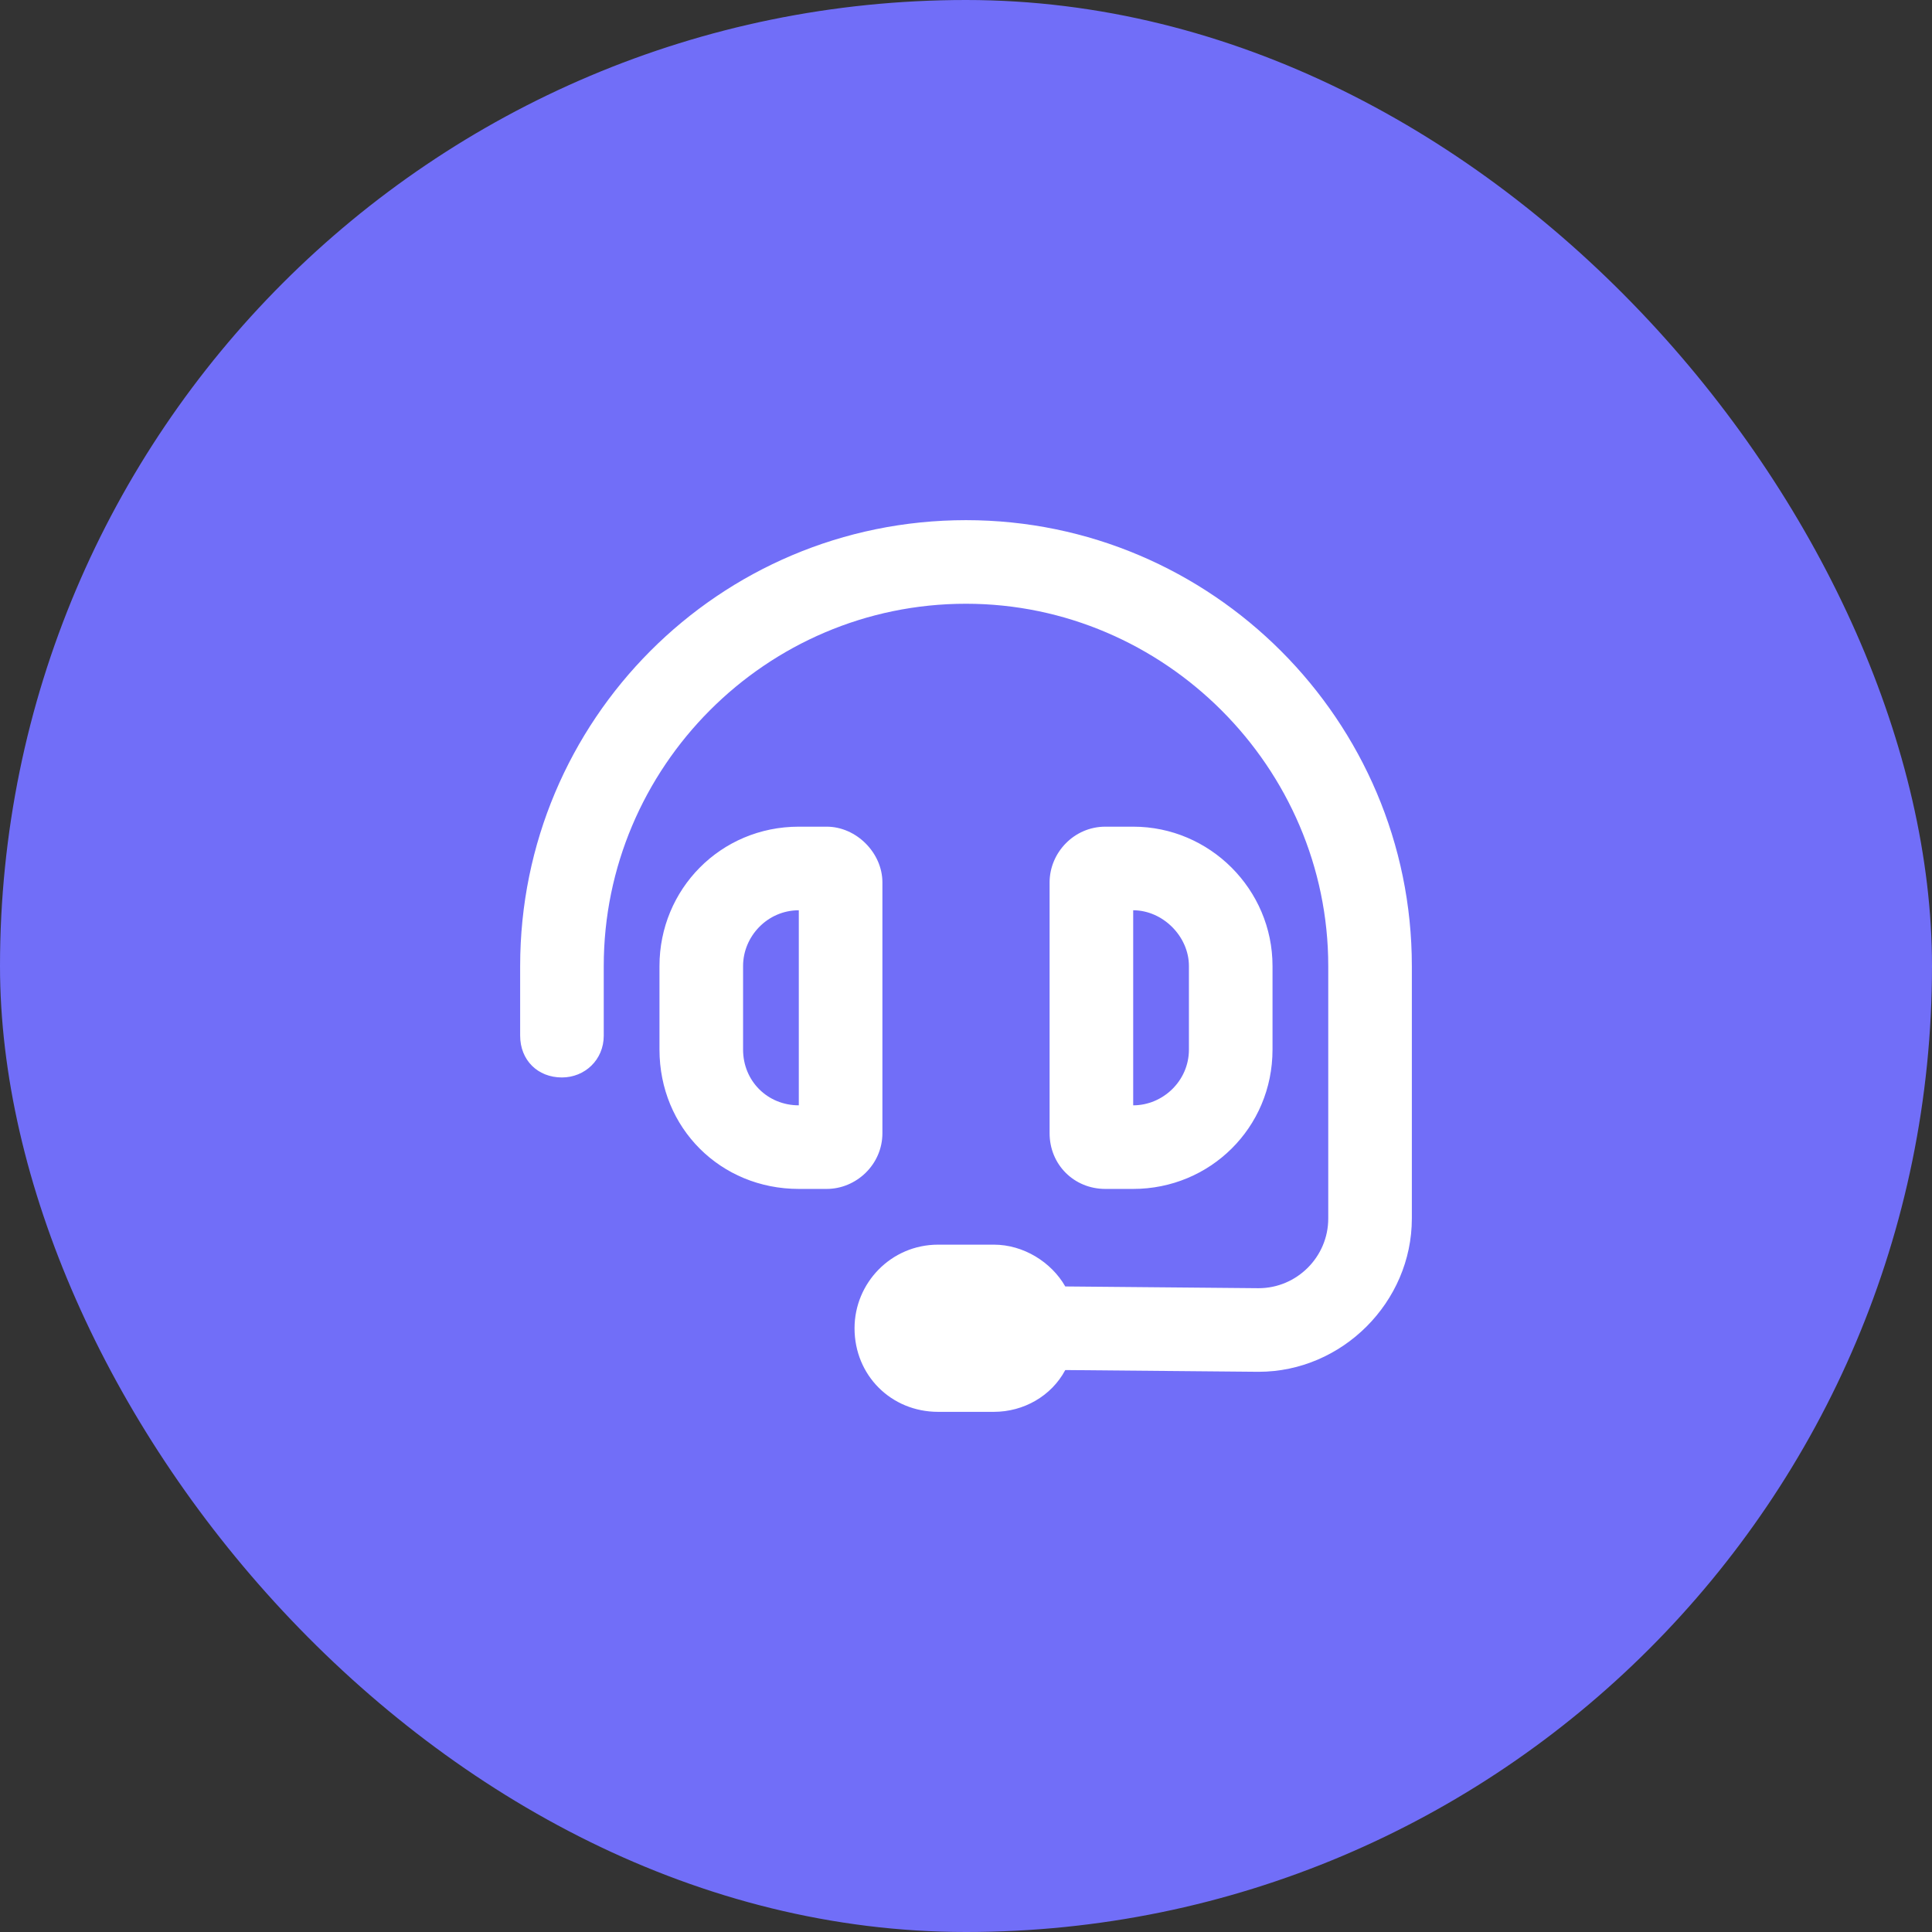
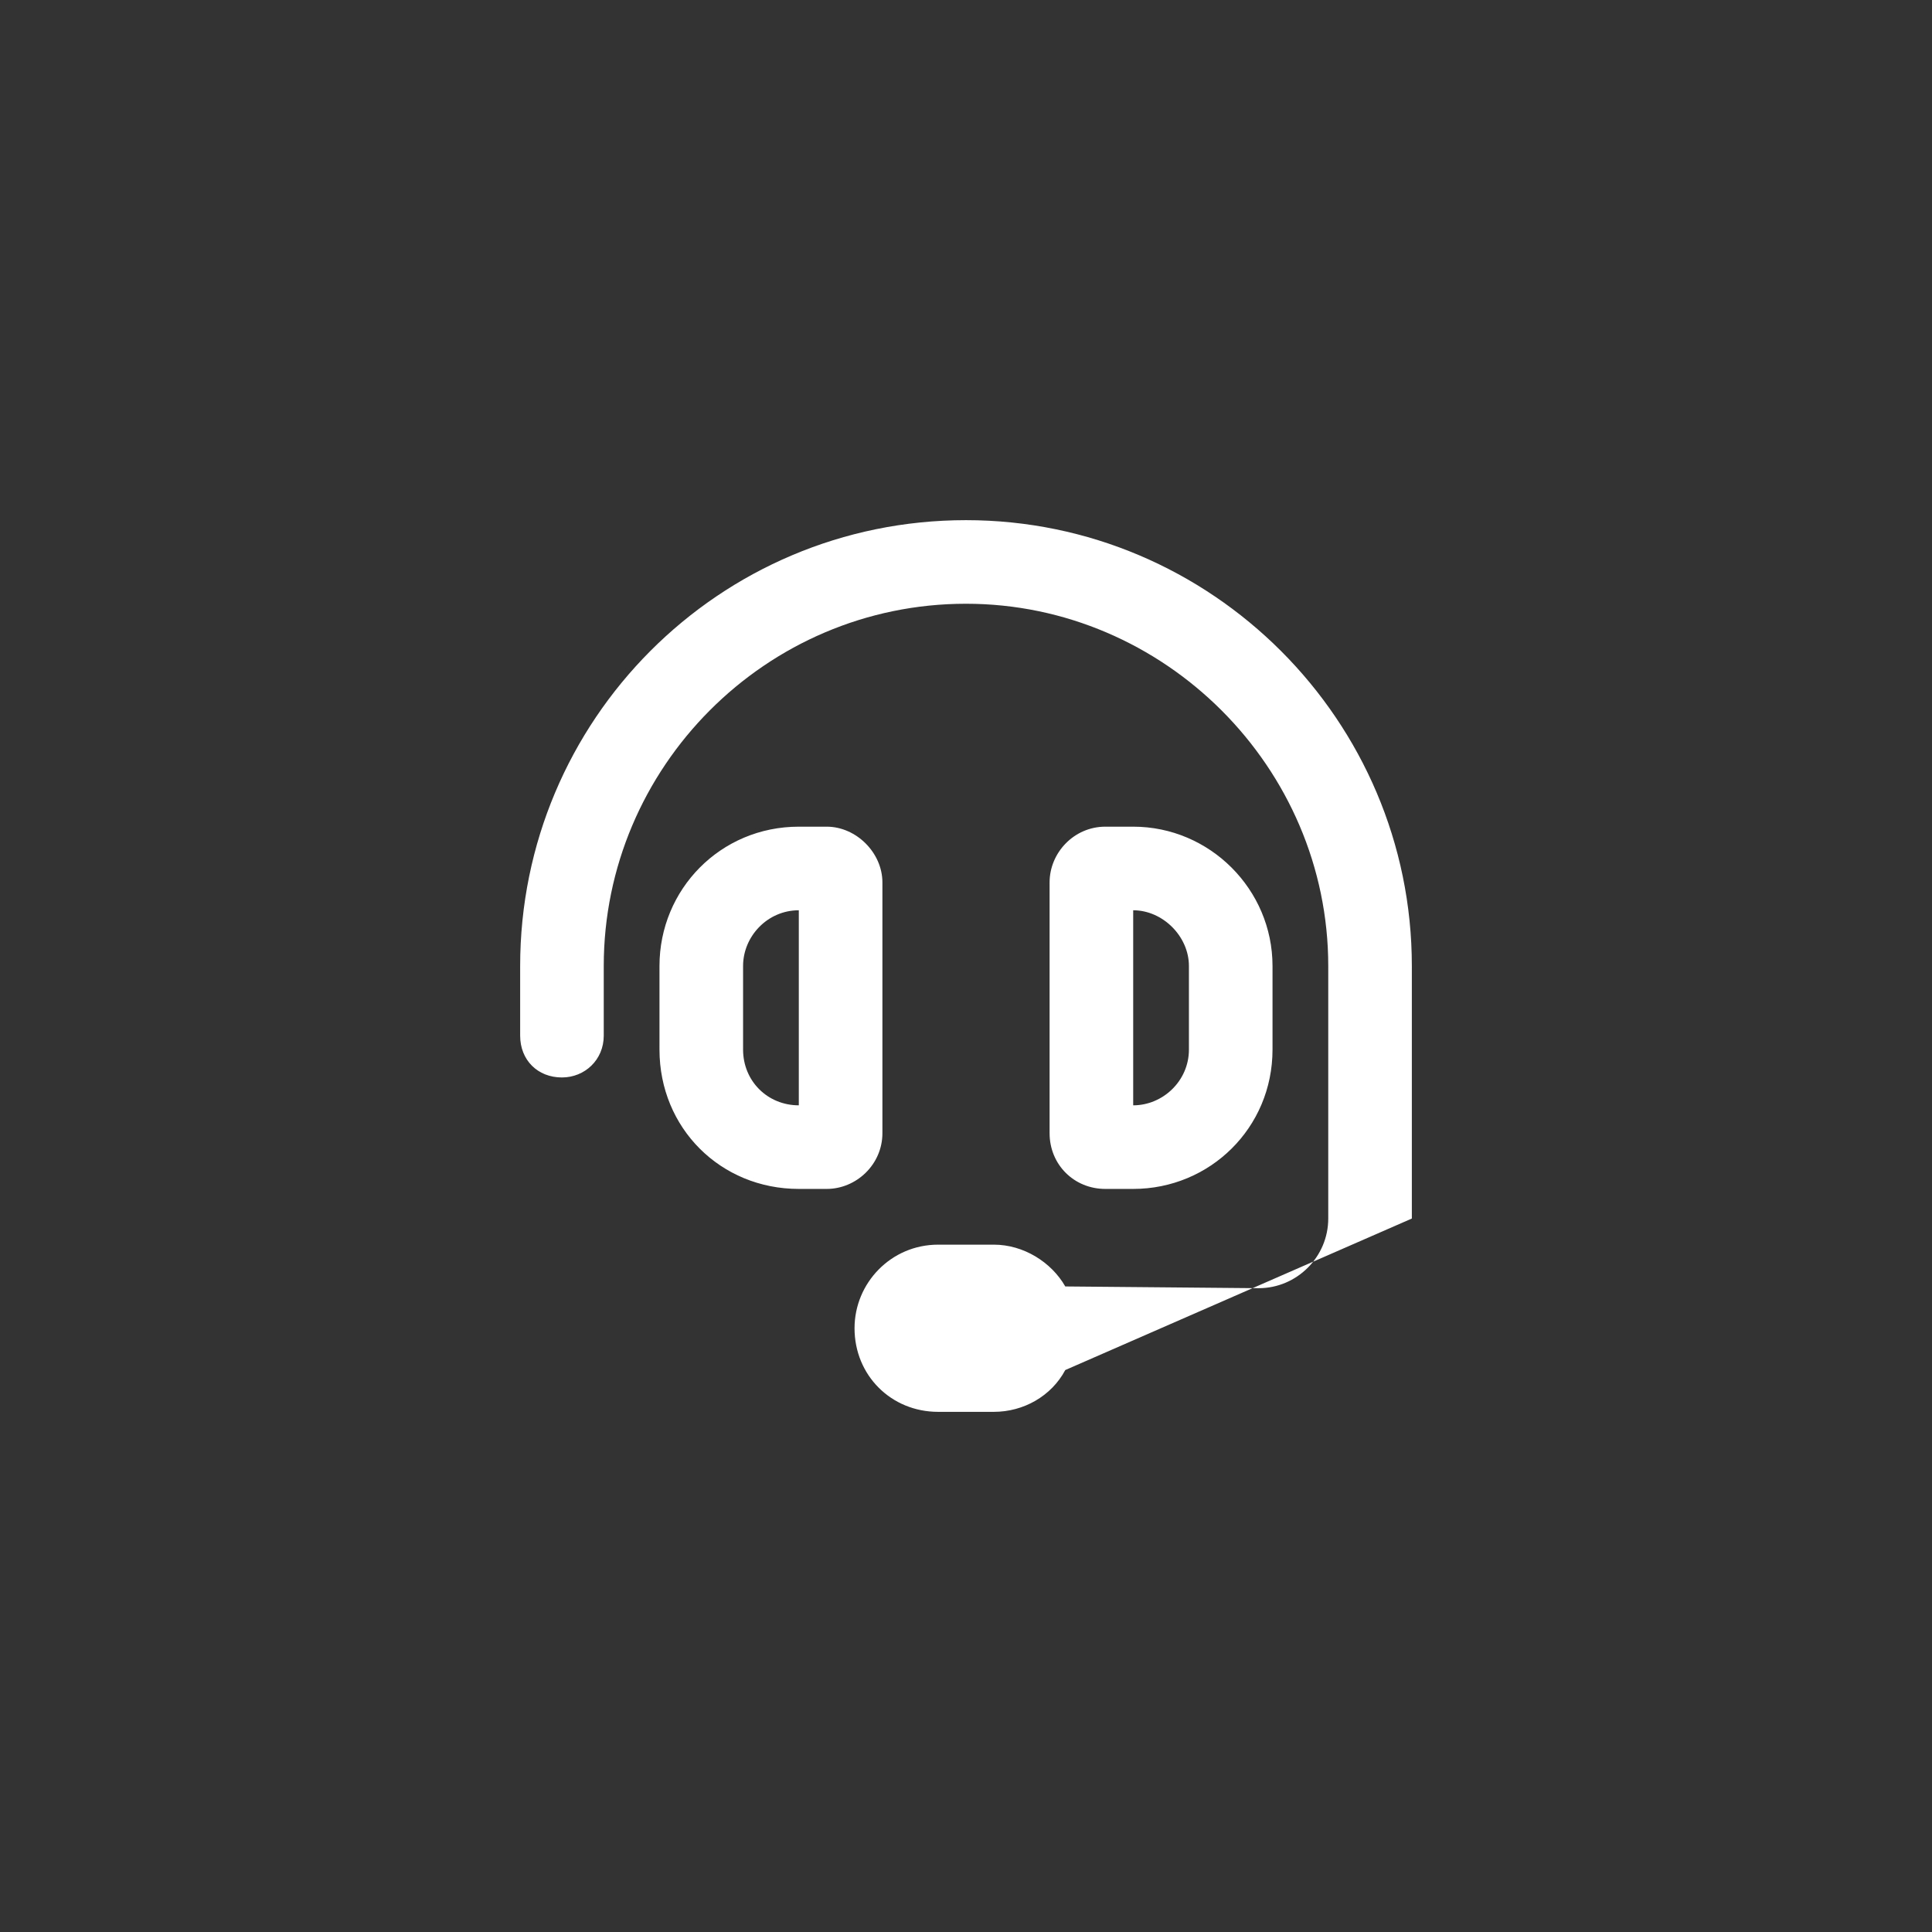
<svg xmlns="http://www.w3.org/2000/svg" width="52" height="52" viewBox="0 0 52 52" fill="none">
  <rect x="0" y="0" width="52" height="52" fill="#333333" stroke="none" />
-   <rect width="52" height="52" rx="26" fill="#716EF8" />
-   <path d="M16.25 26V27.875C16.25 28.531 15.734 29 15.125 29C14.469 29 14 28.531 14 27.875V26C14 19.391 19.344 14 26 14C32.609 14 38 19.391 38 26V32.797C38 35.047 36.125 36.922 33.875 36.922L28.672 36.875C28.297 37.578 27.547 38 26.75 38H25.25C23.984 38 23 37.016 23 35.75C23 34.531 23.984 33.5 25.25 33.5H26.75C27.547 33.5 28.297 33.969 28.672 34.625L33.875 34.672C34.906 34.672 35.75 33.828 35.75 32.797V26C35.75 20.656 31.344 16.25 26 16.25C20.609 16.25 16.25 20.656 16.25 26ZM21.5 24.5C20.656 24.5 20 25.203 20 26V28.25C20 29.094 20.656 29.75 21.5 29.75V24.5ZM17.75 26C17.75 23.938 19.391 22.25 21.5 22.25H22.25C23.047 22.25 23.75 22.953 23.75 23.75V30.5C23.75 31.344 23.047 32 22.25 32H21.5C19.391 32 17.75 30.359 17.75 28.25V26ZM30.5 24.5V29.75C31.297 29.75 32 29.094 32 28.25V26C32 25.203 31.297 24.5 30.5 24.5ZM34.25 26V28.25C34.25 30.359 32.562 32 30.5 32H29.75C28.906 32 28.25 31.344 28.25 30.5V23.75C28.25 22.953 28.906 22.25 29.75 22.25H30.5C32.562 22.25 34.25 23.938 34.25 26Z" fill="white" />
+   <path d="M16.25 26V27.875C16.25 28.531 15.734 29 15.125 29C14.469 29 14 28.531 14 27.875V26C14 19.391 19.344 14 26 14C32.609 14 38 19.391 38 26V32.797L28.672 36.875C28.297 37.578 27.547 38 26.75 38H25.25C23.984 38 23 37.016 23 35.75C23 34.531 23.984 33.5 25.25 33.5H26.75C27.547 33.5 28.297 33.969 28.672 34.625L33.875 34.672C34.906 34.672 35.75 33.828 35.75 32.797V26C35.75 20.656 31.344 16.25 26 16.25C20.609 16.25 16.25 20.656 16.25 26ZM21.5 24.5C20.656 24.5 20 25.203 20 26V28.25C20 29.094 20.656 29.75 21.5 29.75V24.5ZM17.75 26C17.75 23.938 19.391 22.25 21.5 22.25H22.25C23.047 22.25 23.75 22.953 23.75 23.75V30.5C23.75 31.344 23.047 32 22.25 32H21.5C19.391 32 17.75 30.359 17.75 28.25V26ZM30.5 24.5V29.75C31.297 29.75 32 29.094 32 28.25V26C32 25.203 31.297 24.5 30.5 24.5ZM34.25 26V28.25C34.25 30.359 32.562 32 30.5 32H29.75C28.906 32 28.25 31.344 28.25 30.5V23.75C28.25 22.953 28.906 22.25 29.75 22.25H30.5C32.562 22.25 34.25 23.938 34.25 26Z" fill="white" />
</svg>